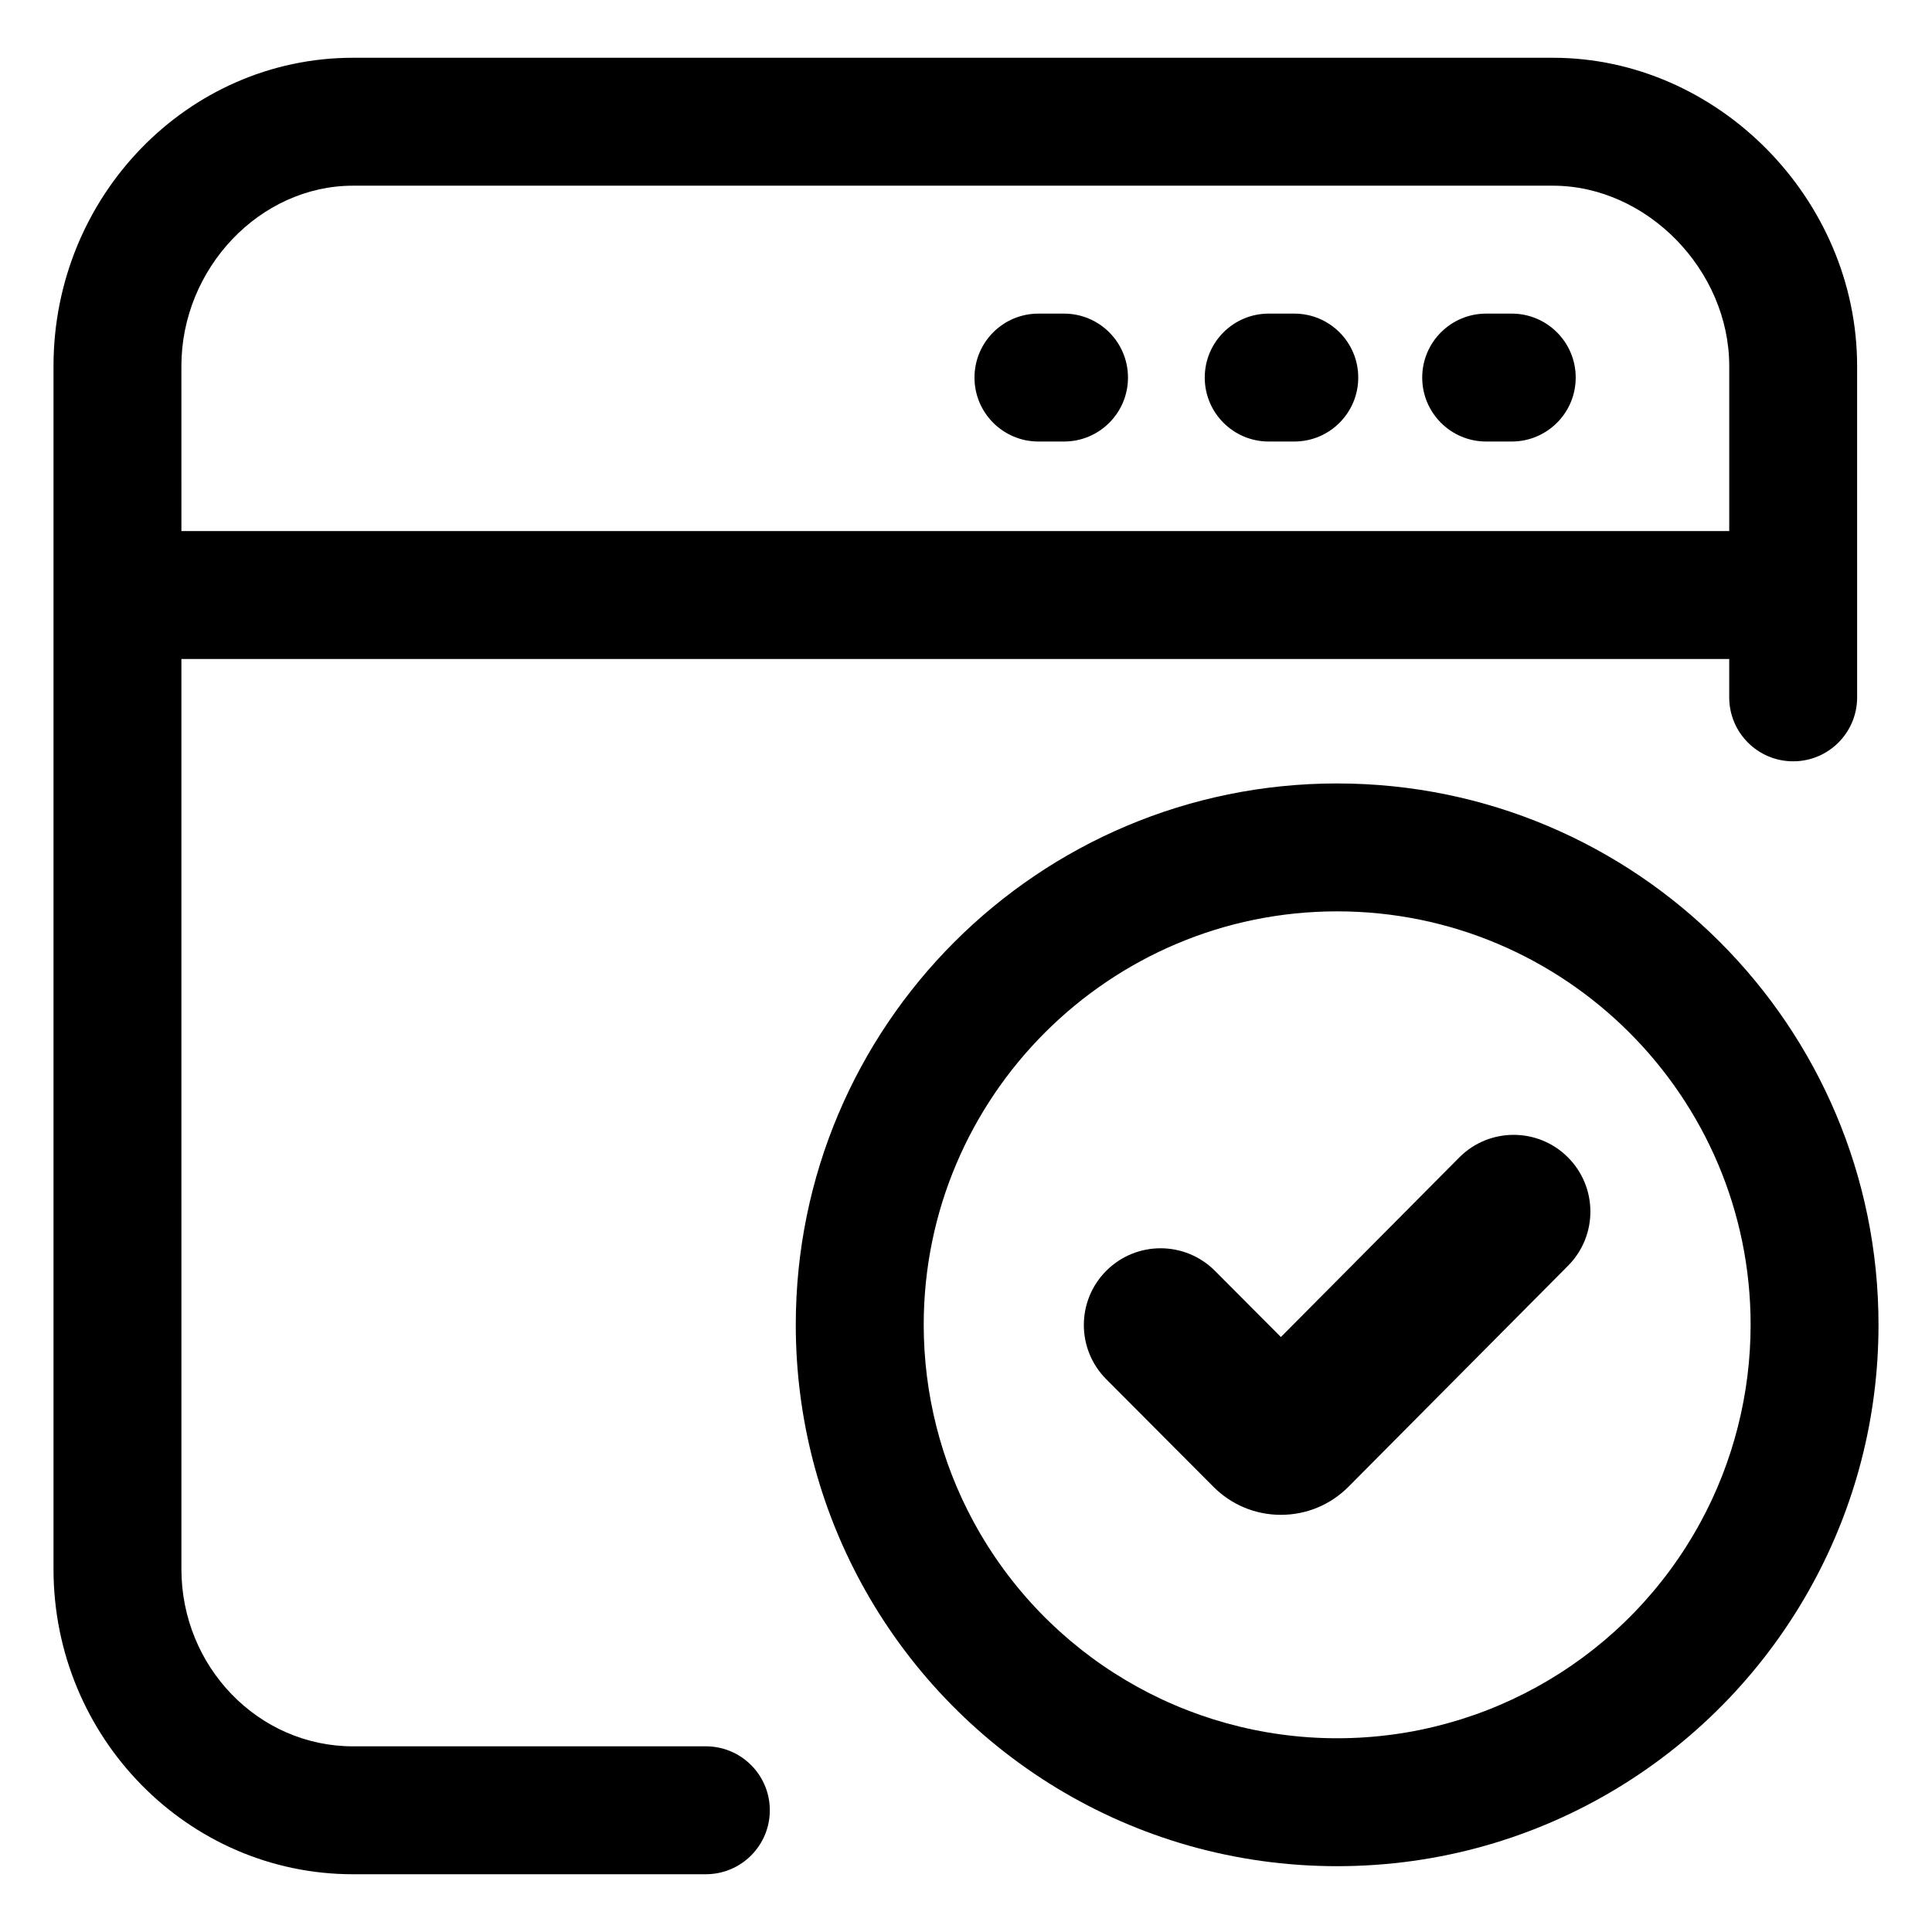
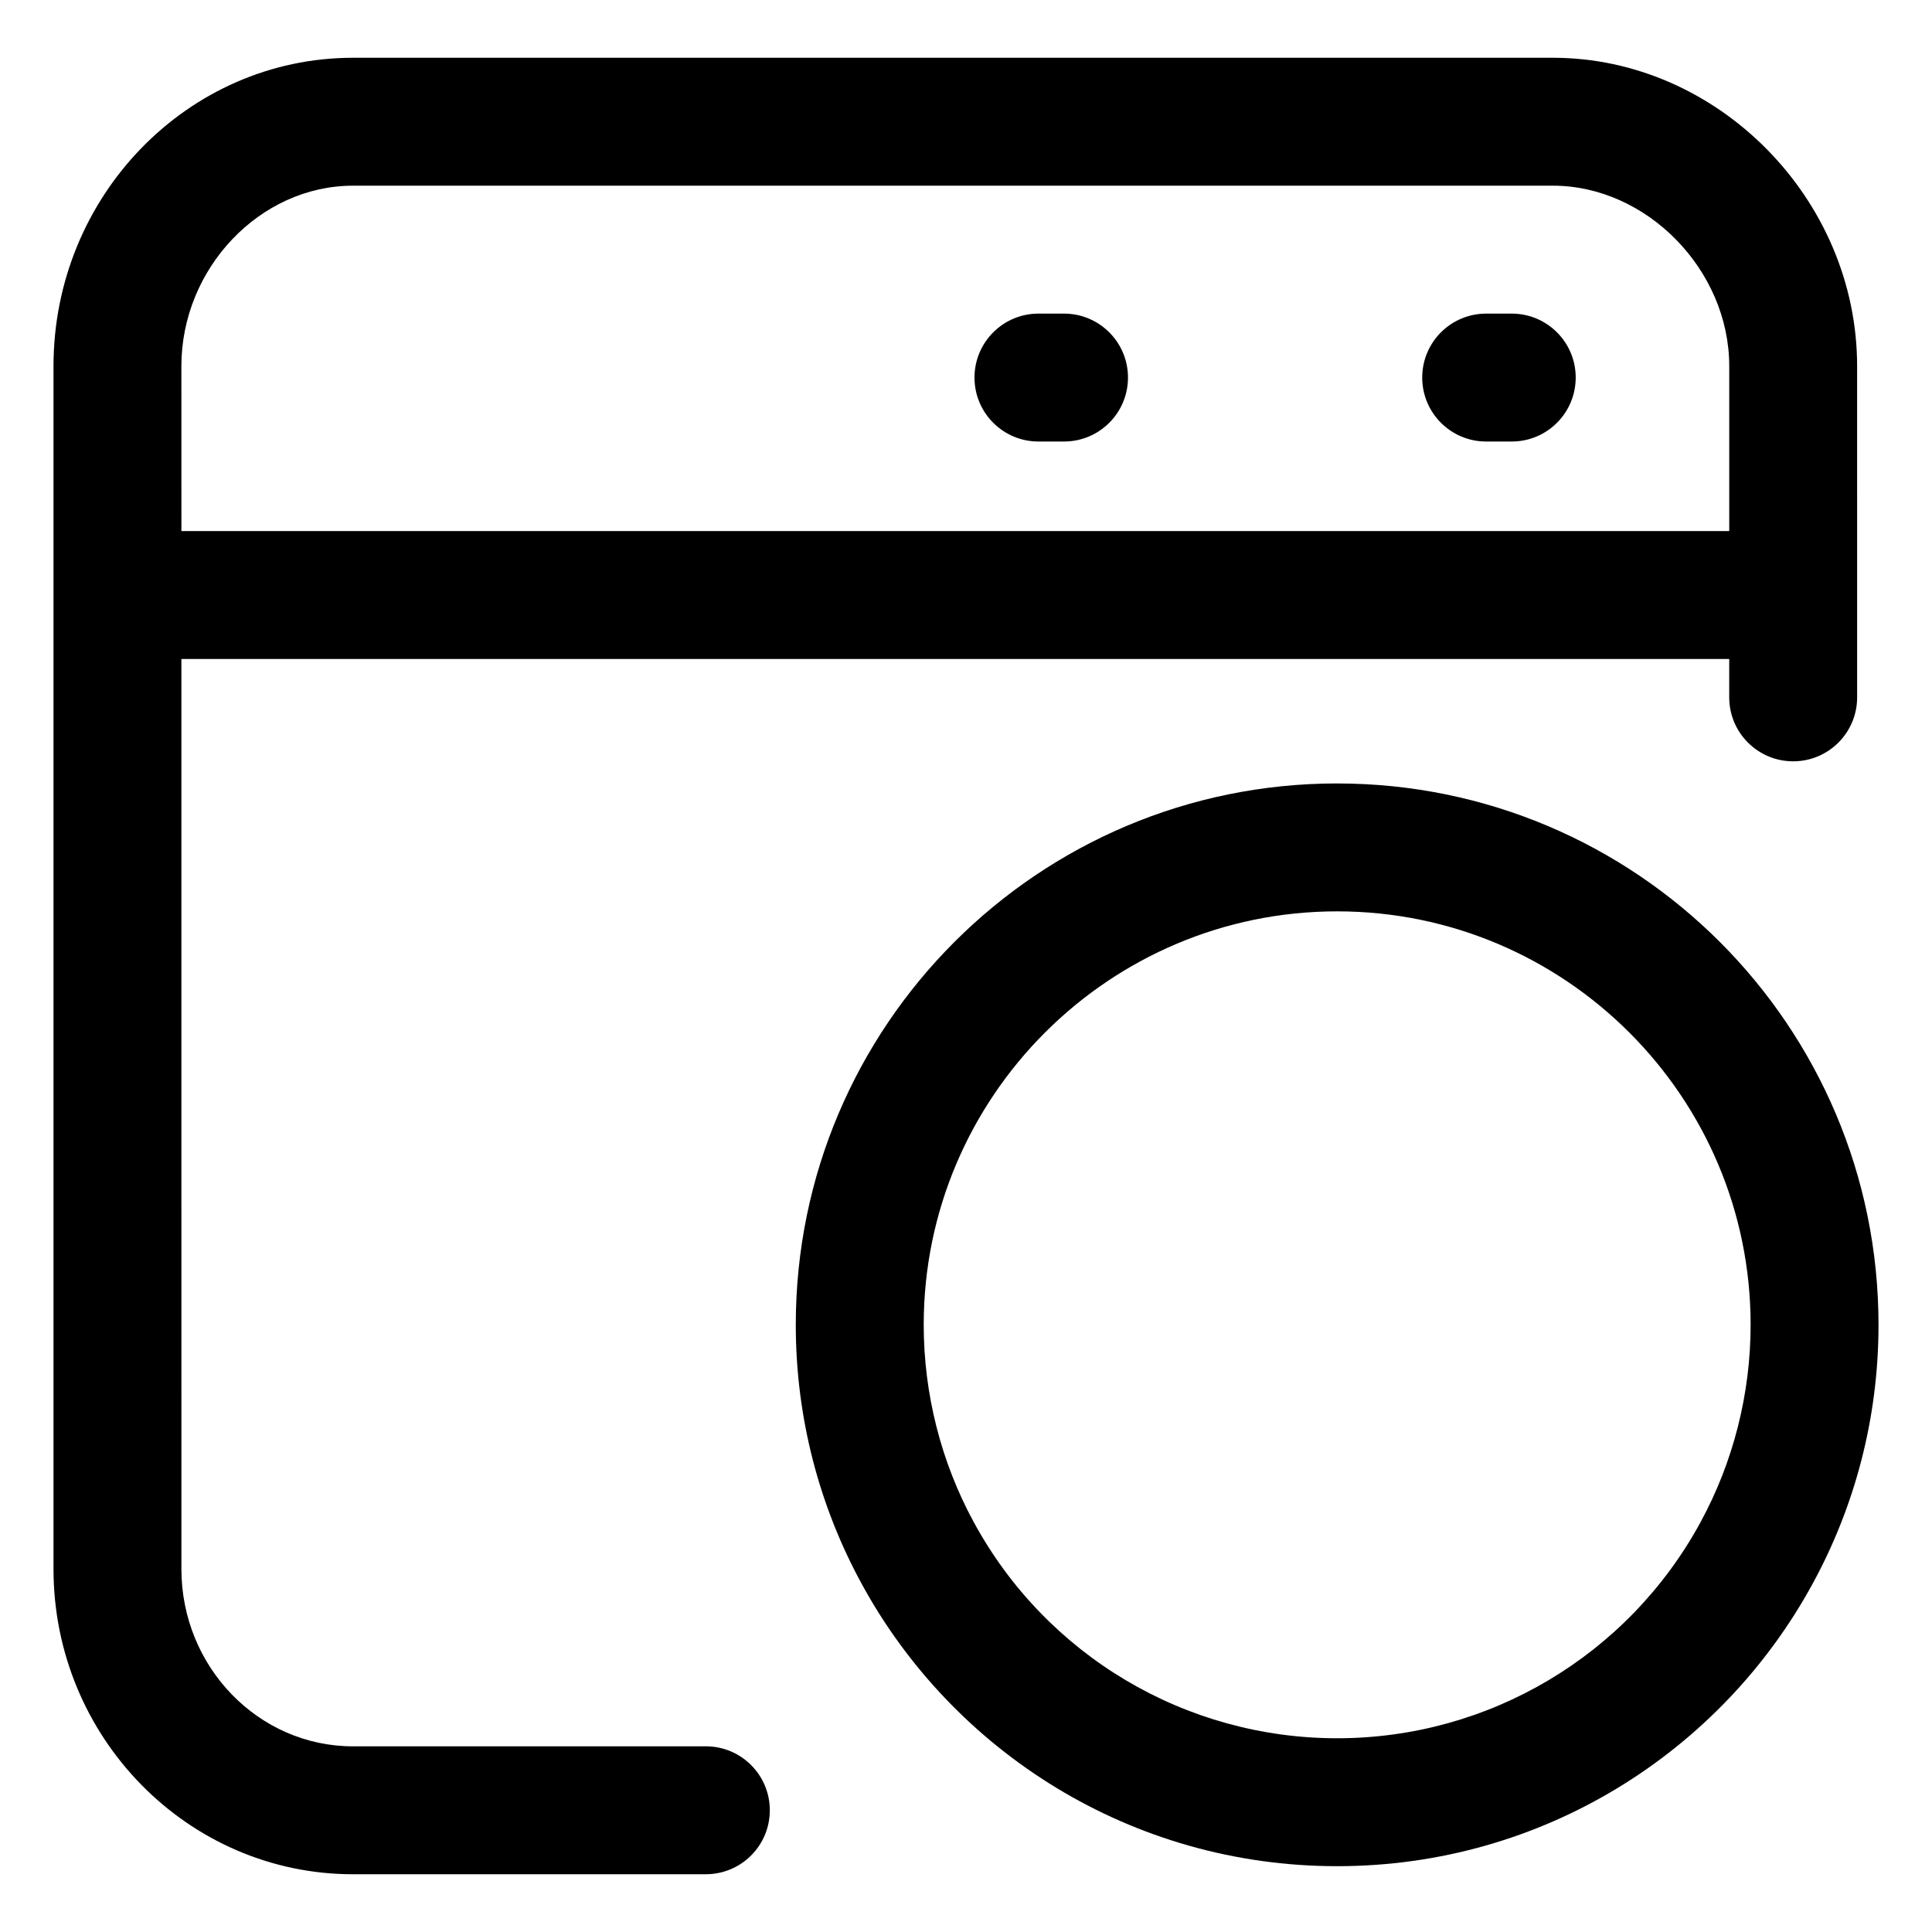
<svg xmlns="http://www.w3.org/2000/svg" fill="#000000" width="800px" height="800px" version="1.1" viewBox="144 144 512 512">
  <g>
    <path d="m331.06 640.69c9.359 0 16.949-7.586 16.949-16.949 0-9.359-7.586-16.949-16.949-16.949l-93.512 0.004c-25.074 0-45.473-21.074-45.473-46.98l-0.004-241.18h410.19v10.172c0 9.359 7.586 16.949 16.949 16.949 9.359 0 16.949-7.586 16.949-16.949l-0.004-87.777c0-44.301-36.918-81.723-80.621-81.723h-317.98c-43.773 0-79.375 36.664-79.375 81.723v318.78c0 44.598 35.605 80.883 79.375 80.883zm-138.99-399.66c0-25.922 20.824-47.82 45.473-47.82h318c24.887 0 46.723 22.344 46.723 47.82v43.711h-410.19z" />
    <path d="m544.63 227.11h-6.781c-9.359 0-16.949 7.586-16.949 16.949 0 9.359 7.586 16.949 16.949 16.949h6.781c9.359 0 16.949-7.586 16.949-16.949 0.004-9.359-7.59-16.949-16.949-16.949z" />
-     <path d="m487 227.11h-6.781c-9.359 0-16.949 7.586-16.949 16.949 0 9.359 7.586 16.949 16.949 16.949h6.781c9.359 0 16.949-7.586 16.949-16.949 0.004-9.359-7.582-16.949-16.949-16.949z" />
    <path d="m425.98 227.11h-6.781c-9.359 0-16.949 7.586-16.949 16.949 0 9.359 7.586 16.949 16.949 16.949h6.781c9.359 0 16.949-7.586 16.949-16.949 0-9.359-7.59-16.949-16.949-16.949z" />
    <path d="m498.36 351.62c-79.25 0-143.47 64.262-143.47 143.47 0 24.781 6.301 48.117 17.371 68.477 24.273 44.672 71.625 74.992 126.09 74.992s101.82-30.32 126.09-74.992c11.078-20.355 17.383-43.691 17.383-68.473 0-79.211-64.215-143.47-143.47-143.47zm96.309 195.76c-19.199 35.332-56.098 57.277-96.309 57.277-40.211 0-77.113-21.945-96.312-57.289-8.672-15.941-13.254-34.016-13.254-52.281 0-60.418 49.152-109.57 109.57-109.57s109.57 49.152 109.57 109.57c-0.004 18.262-4.582 36.336-13.266 52.293z" />
-     <path d="m530.71 450.75-47.262 47.574-17.473-17.539c-7.926-7.949-20.809-7.981-28.762-0.051-7.957 7.93-7.981 20.809-0.051 28.766l28.398 28.504c4.777 4.797 11.129 7.441 17.898 7.441h0.004c6.769-0.004 13.129-2.648 17.914-7.457l58.184-58.566c7.914-7.969 7.875-20.848-0.098-28.766-7.957-7.914-20.832-7.875-28.754 0.094z" />
  </g>
</svg>